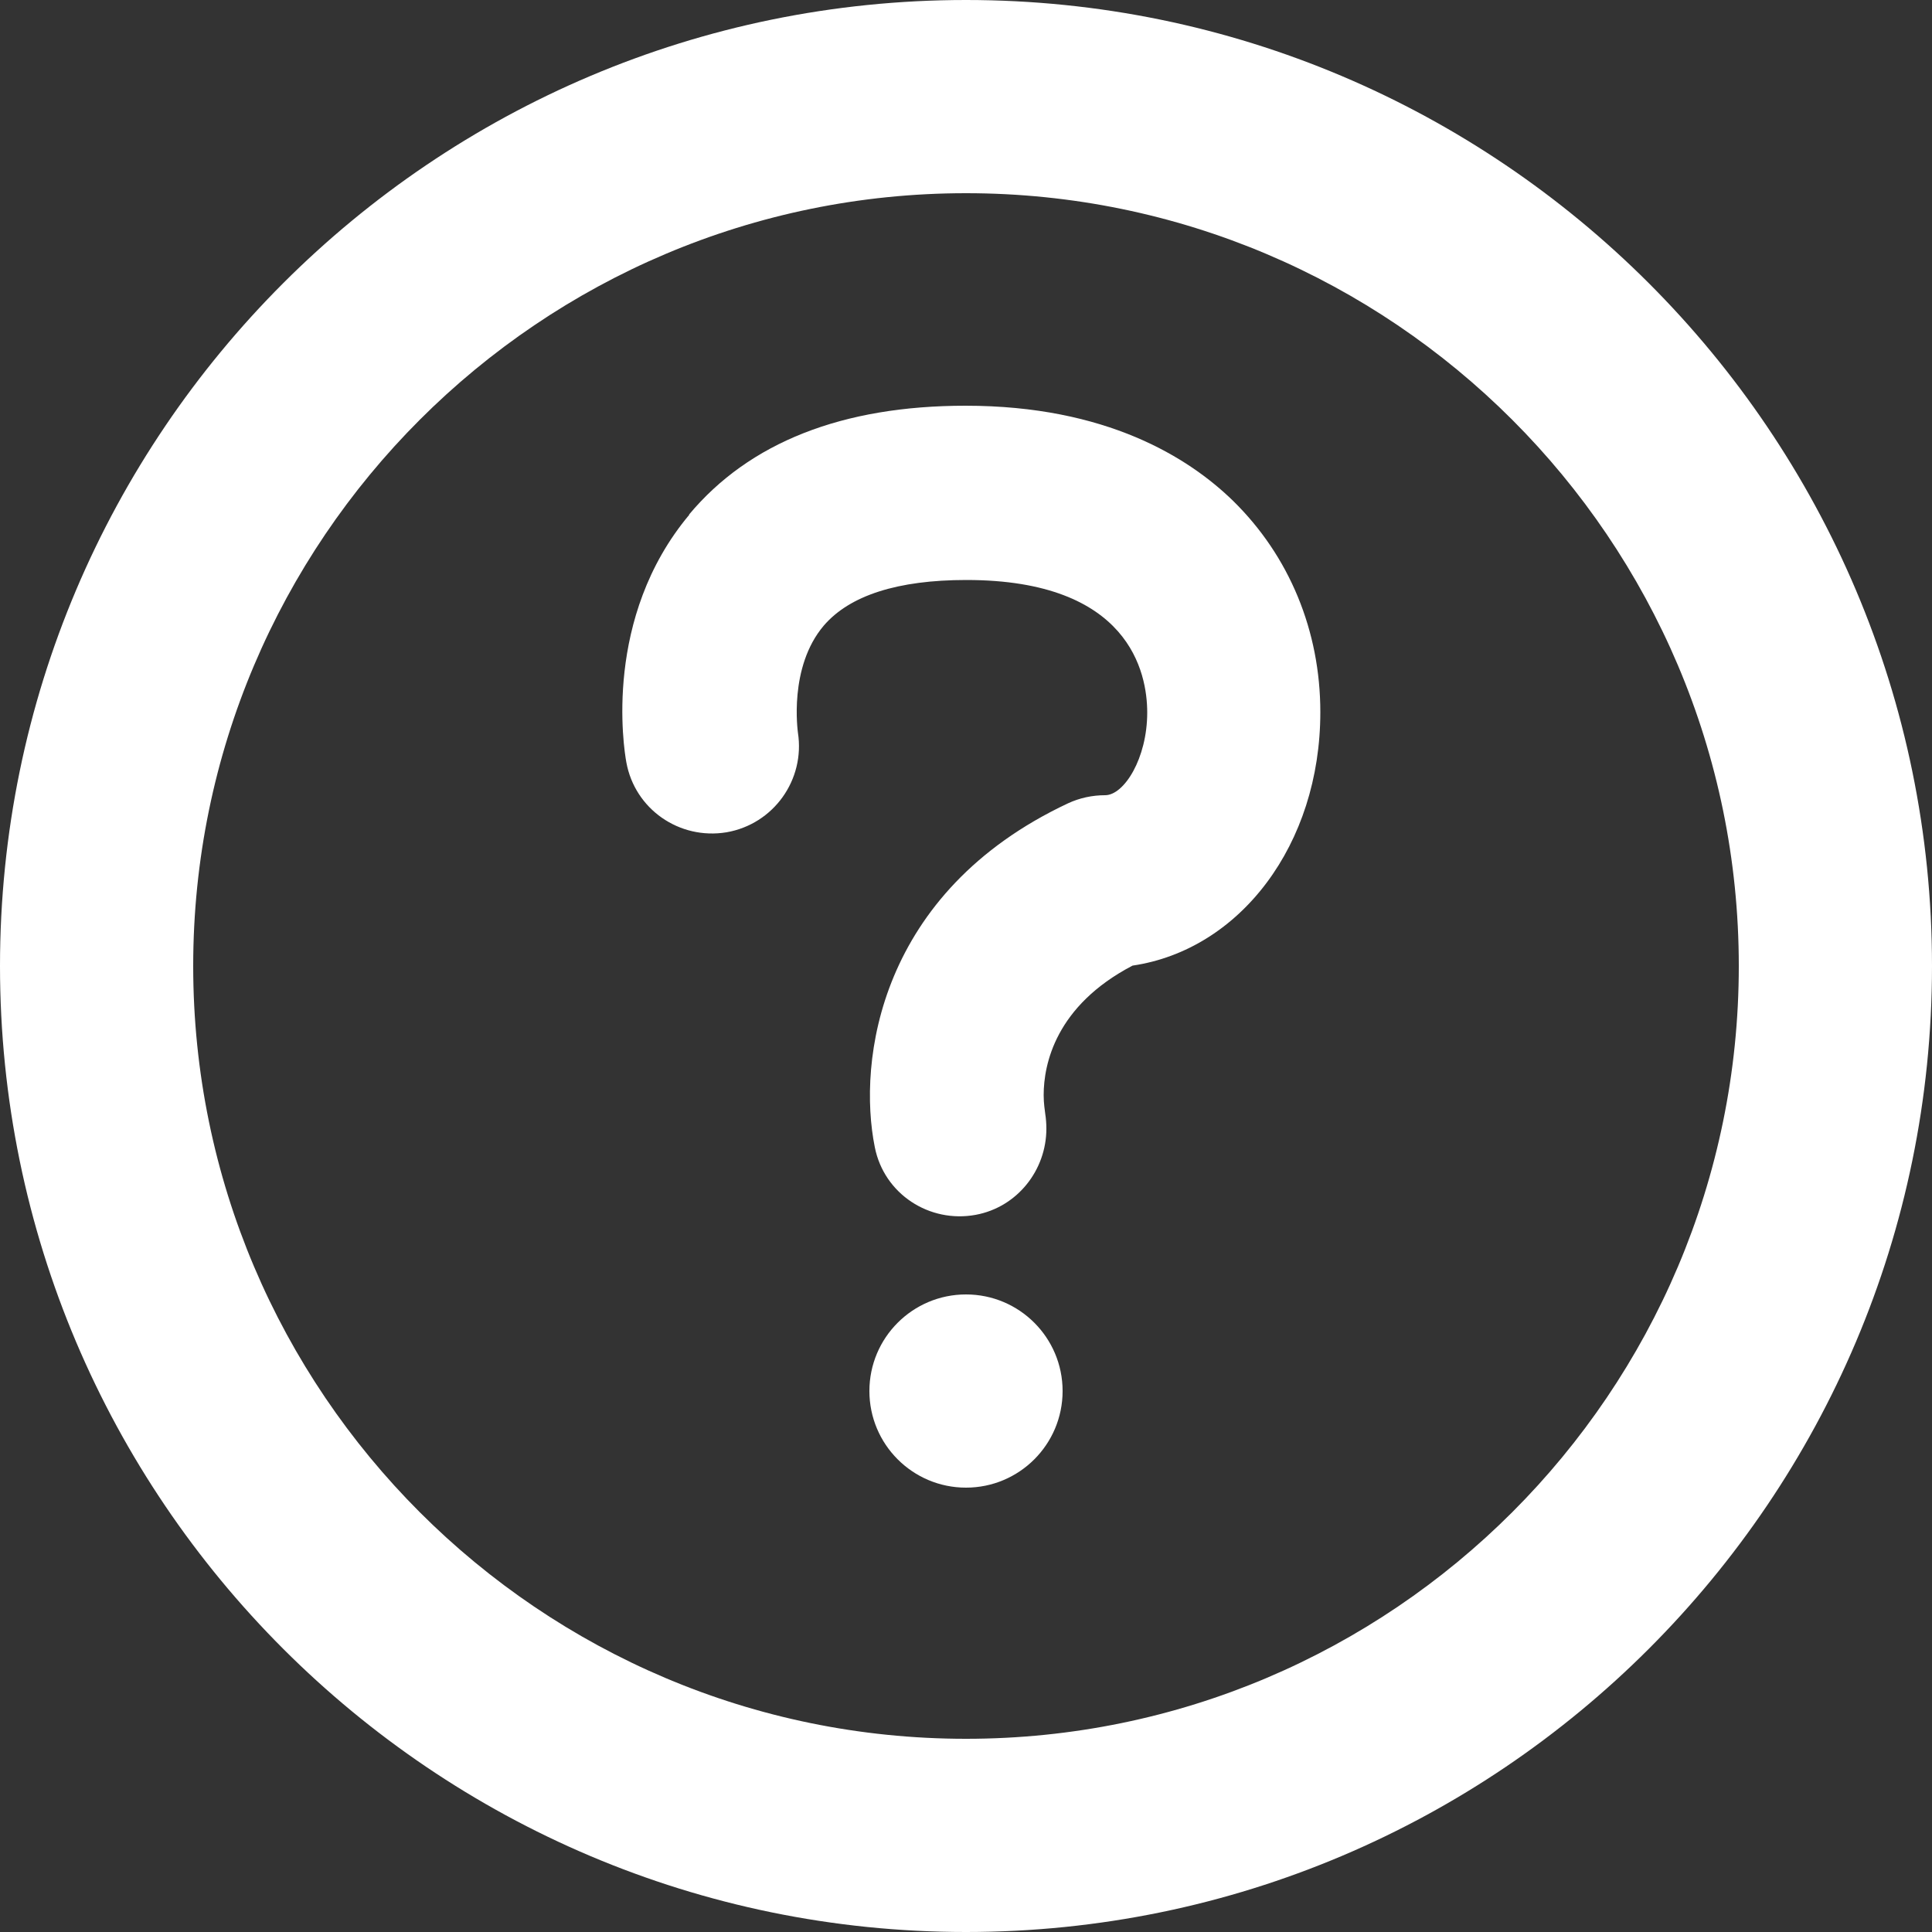
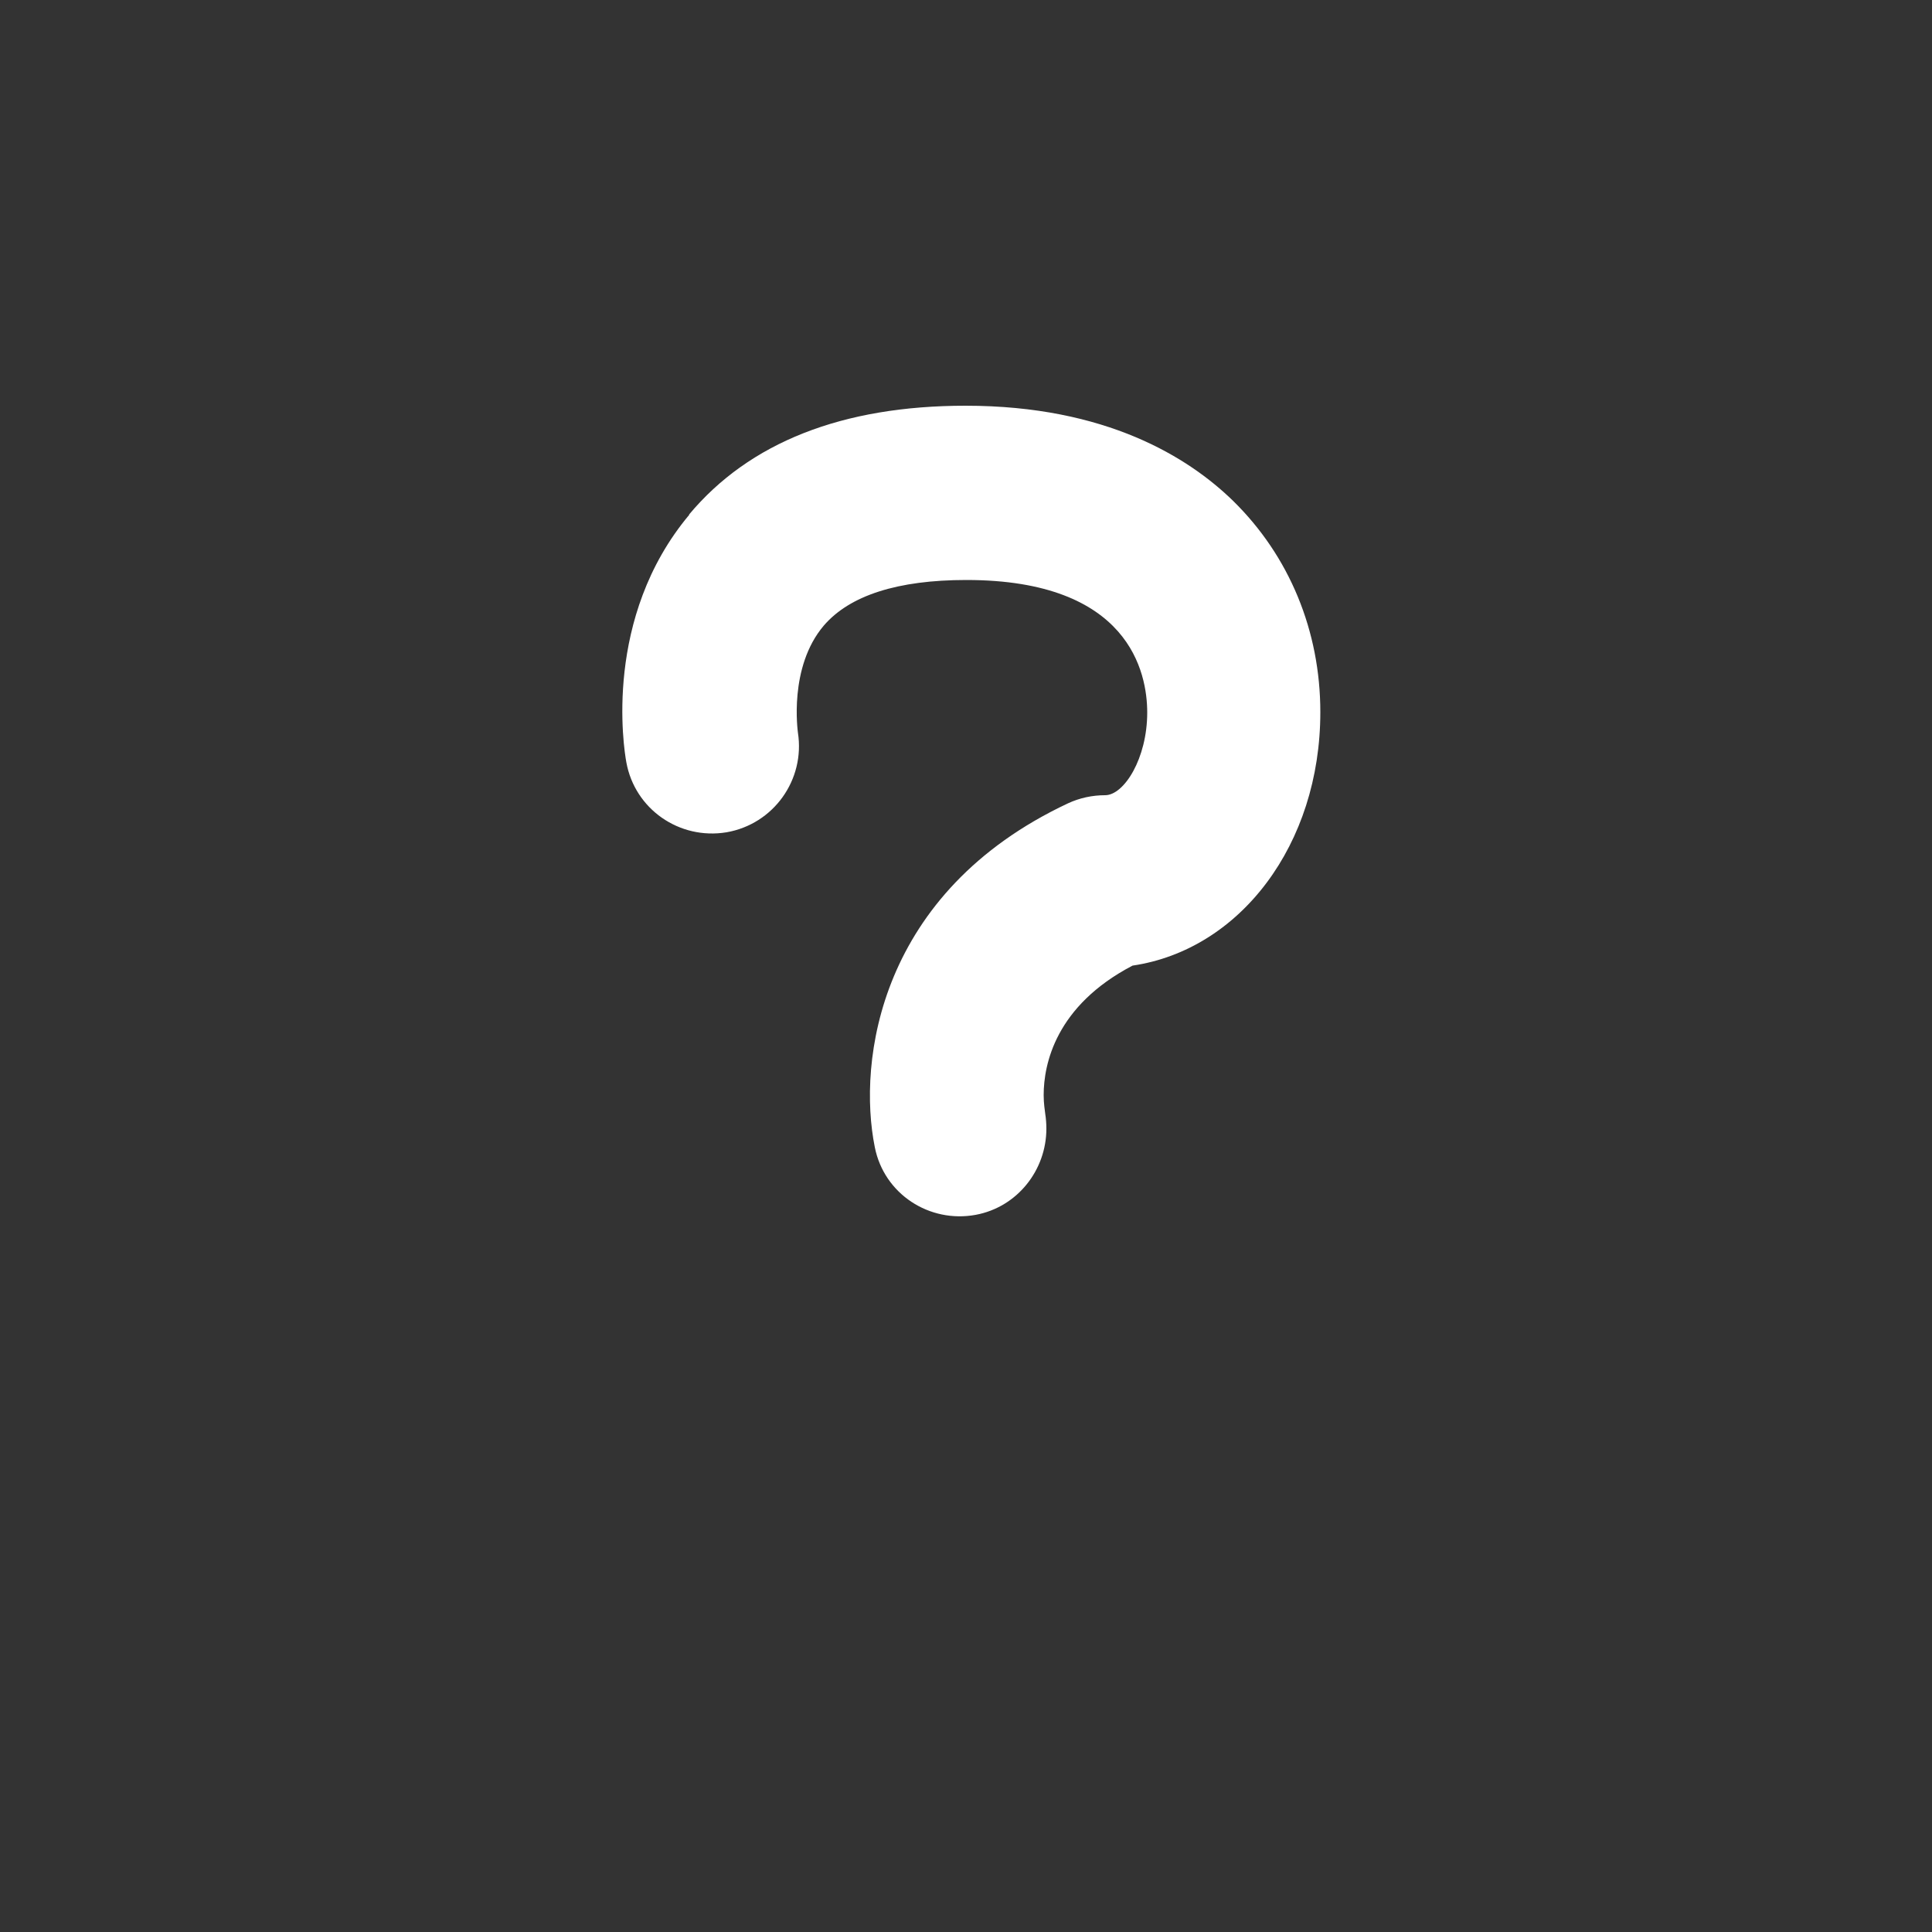
<svg xmlns="http://www.w3.org/2000/svg" id="_画像" data-name="画像" viewBox="0 0 50 50">
  <rect x="0" y="0" width="50" height="50" fill="#333333" stroke="none" />
  <defs>
    <style>
      .cls-1 {
        fill: #fff;
        stroke-width: 0px;
      }
    </style>
  </defs>
-   <path class="cls-1" d="m0,25c0,13.79,11.21,25,25,25s25-11.21,25-25S38.79,0,25,0,0,11.21,0,25Zm5,0C5,13.97,13.97,5,25,5s20,8.97,20,20-8.97,20-20,20S5,36.03,5,25Z" />
-   <circle class="cls-1" cx="25" cy="36" r="2.5" />
  <path class="cls-1" d="m17.84,13.32c-2.23,2.66-1.7,6.03-1.63,6.41.22,1.21,1.37,2.01,2.59,1.81,1.22-.21,2.04-1.36,1.85-2.58,0-.02-.25-1.69.67-2.77.67-.78,1.91-1.18,3.69-1.18,4.22,0,4.68,2.4,4.68,3.43,0,1.19-.6,2.14-1.09,2.14-.33,0-.66.07-.96.21-4.9,2.3-5.45,6.67-5,8.9.24,1.21,1.41,1.97,2.61,1.75,1.08-.2,1.83-1.16,1.83-2.23,0-.13-.01-.26-.03-.39-.01-.09-.04-.26-.04-.48,0-.8.31-2.31,2.3-3.35,2.78-.41,4.86-3.13,4.86-6.56,0-2.1-.8-4.04-2.26-5.47-1.15-1.12-3.28-2.46-6.92-2.46-3.19,0-5.6.95-7.16,2.82Z" />
</svg>